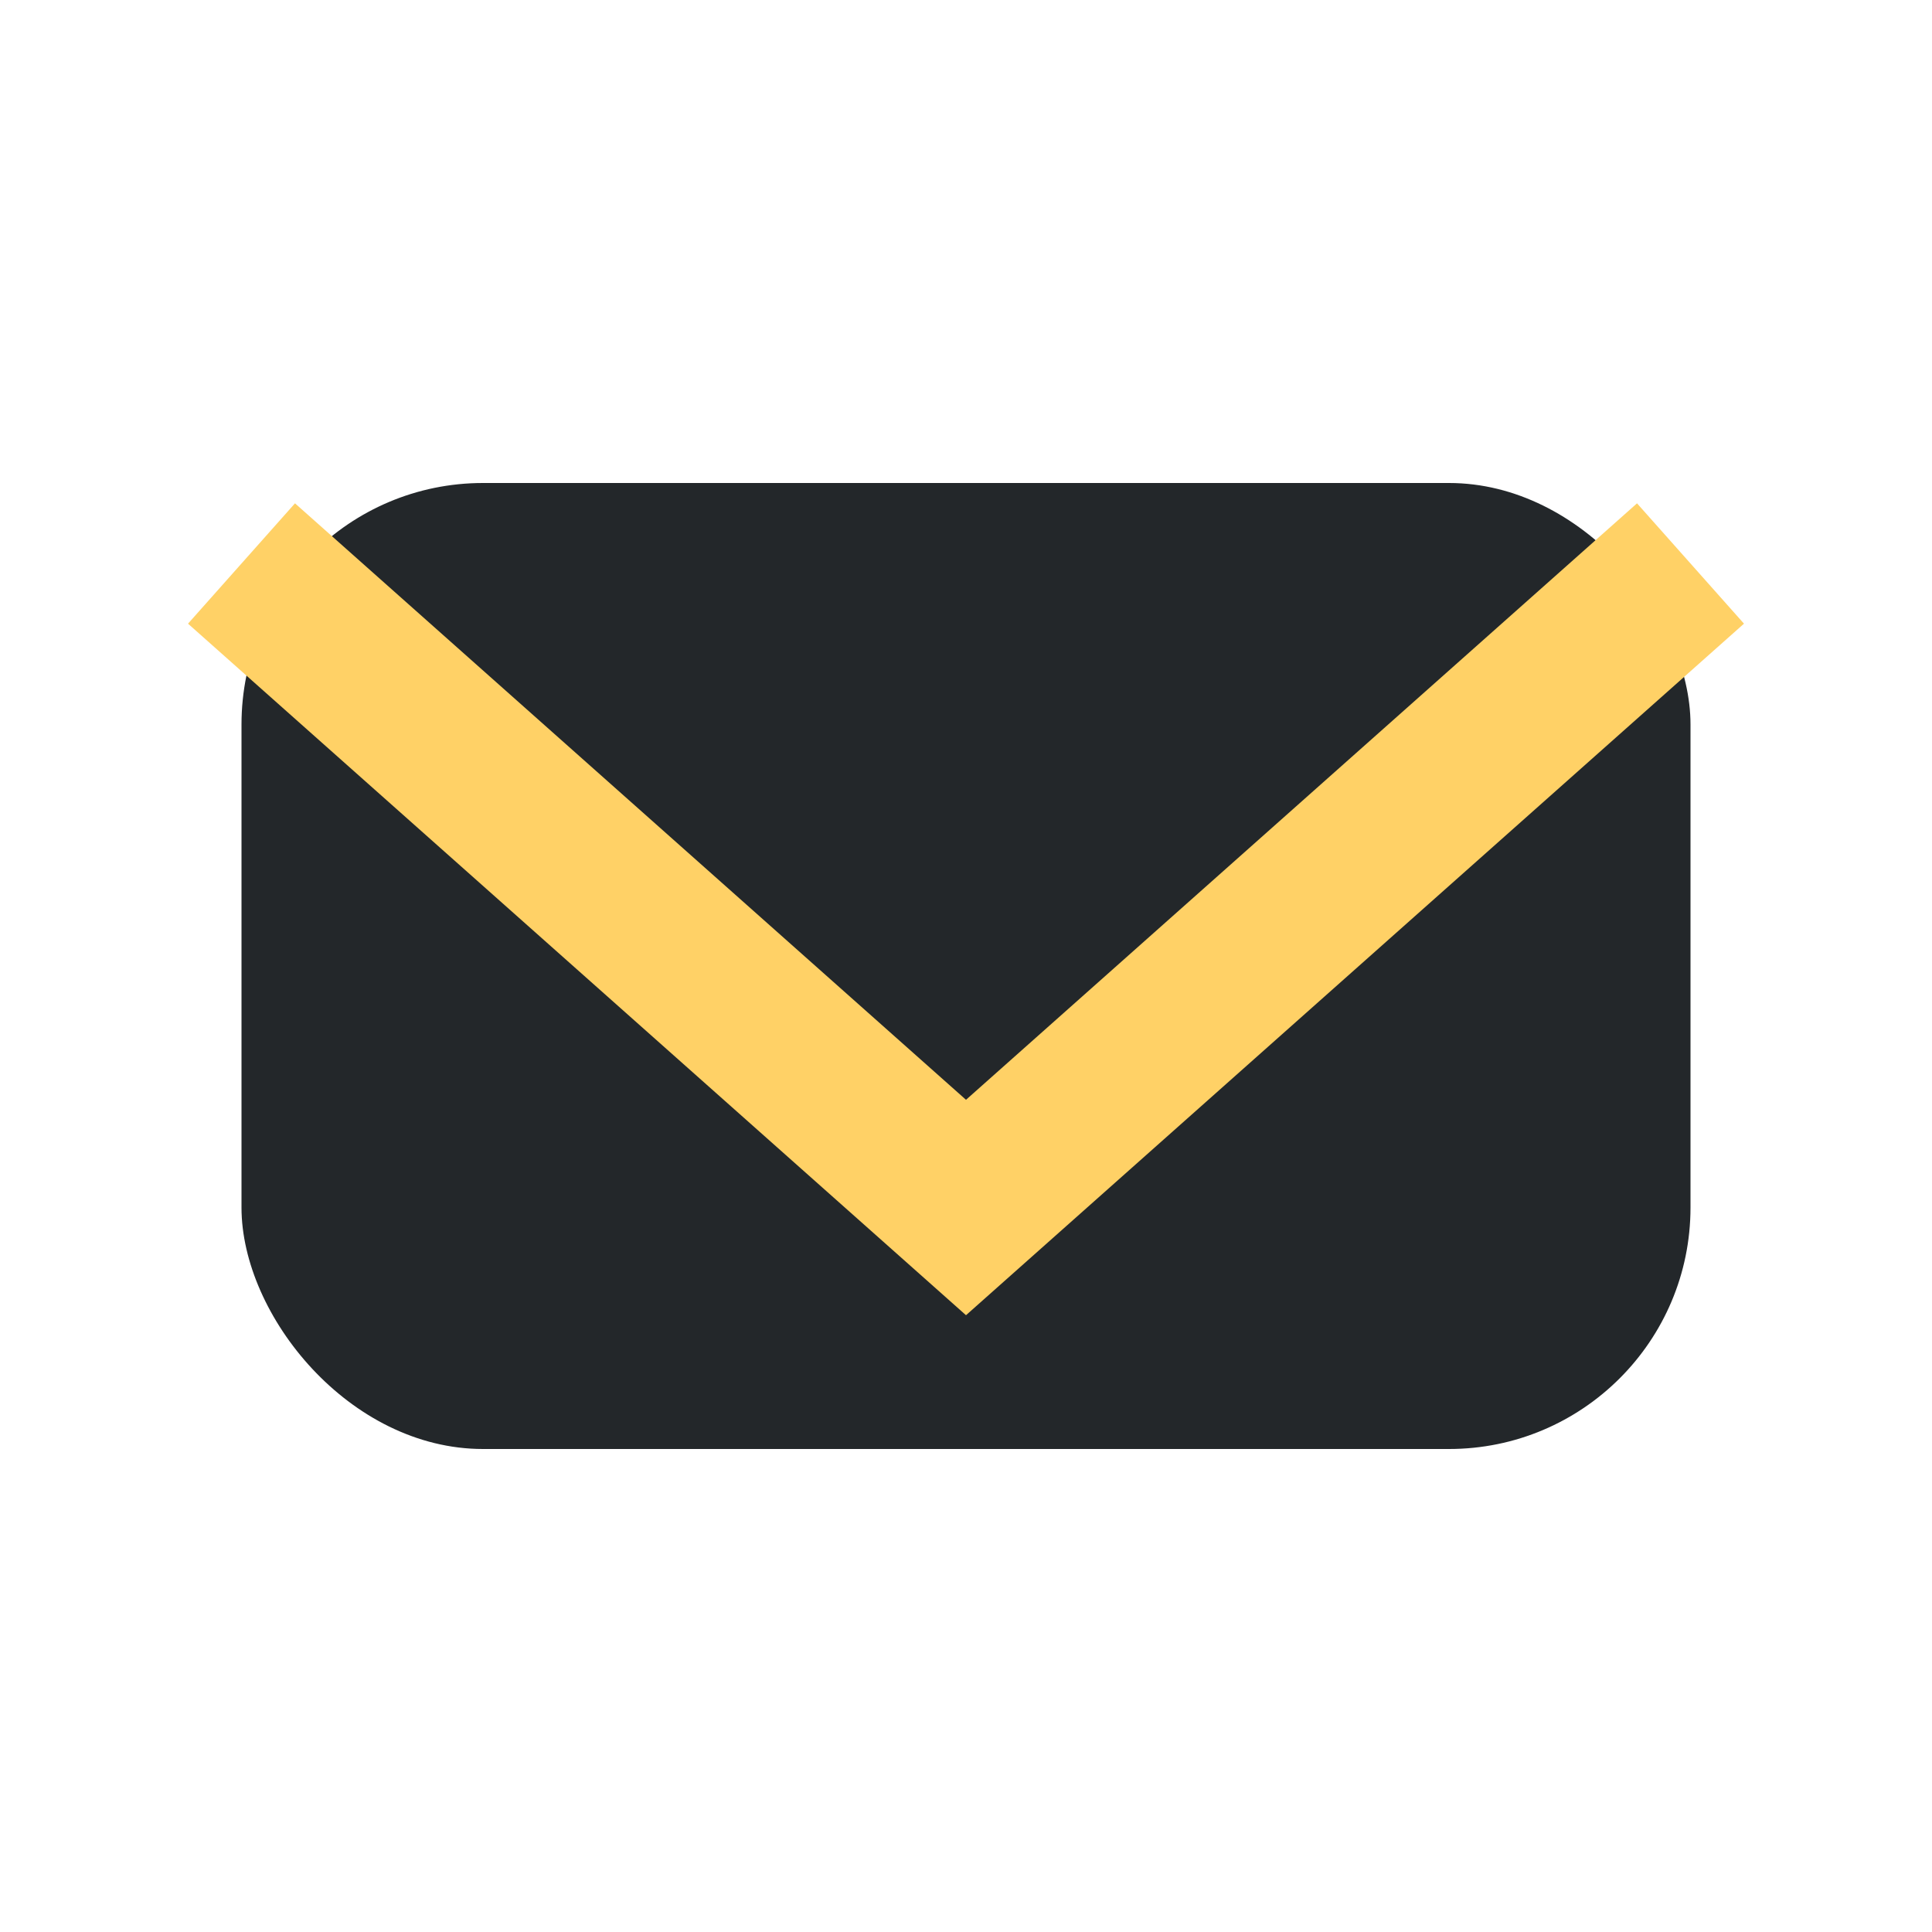
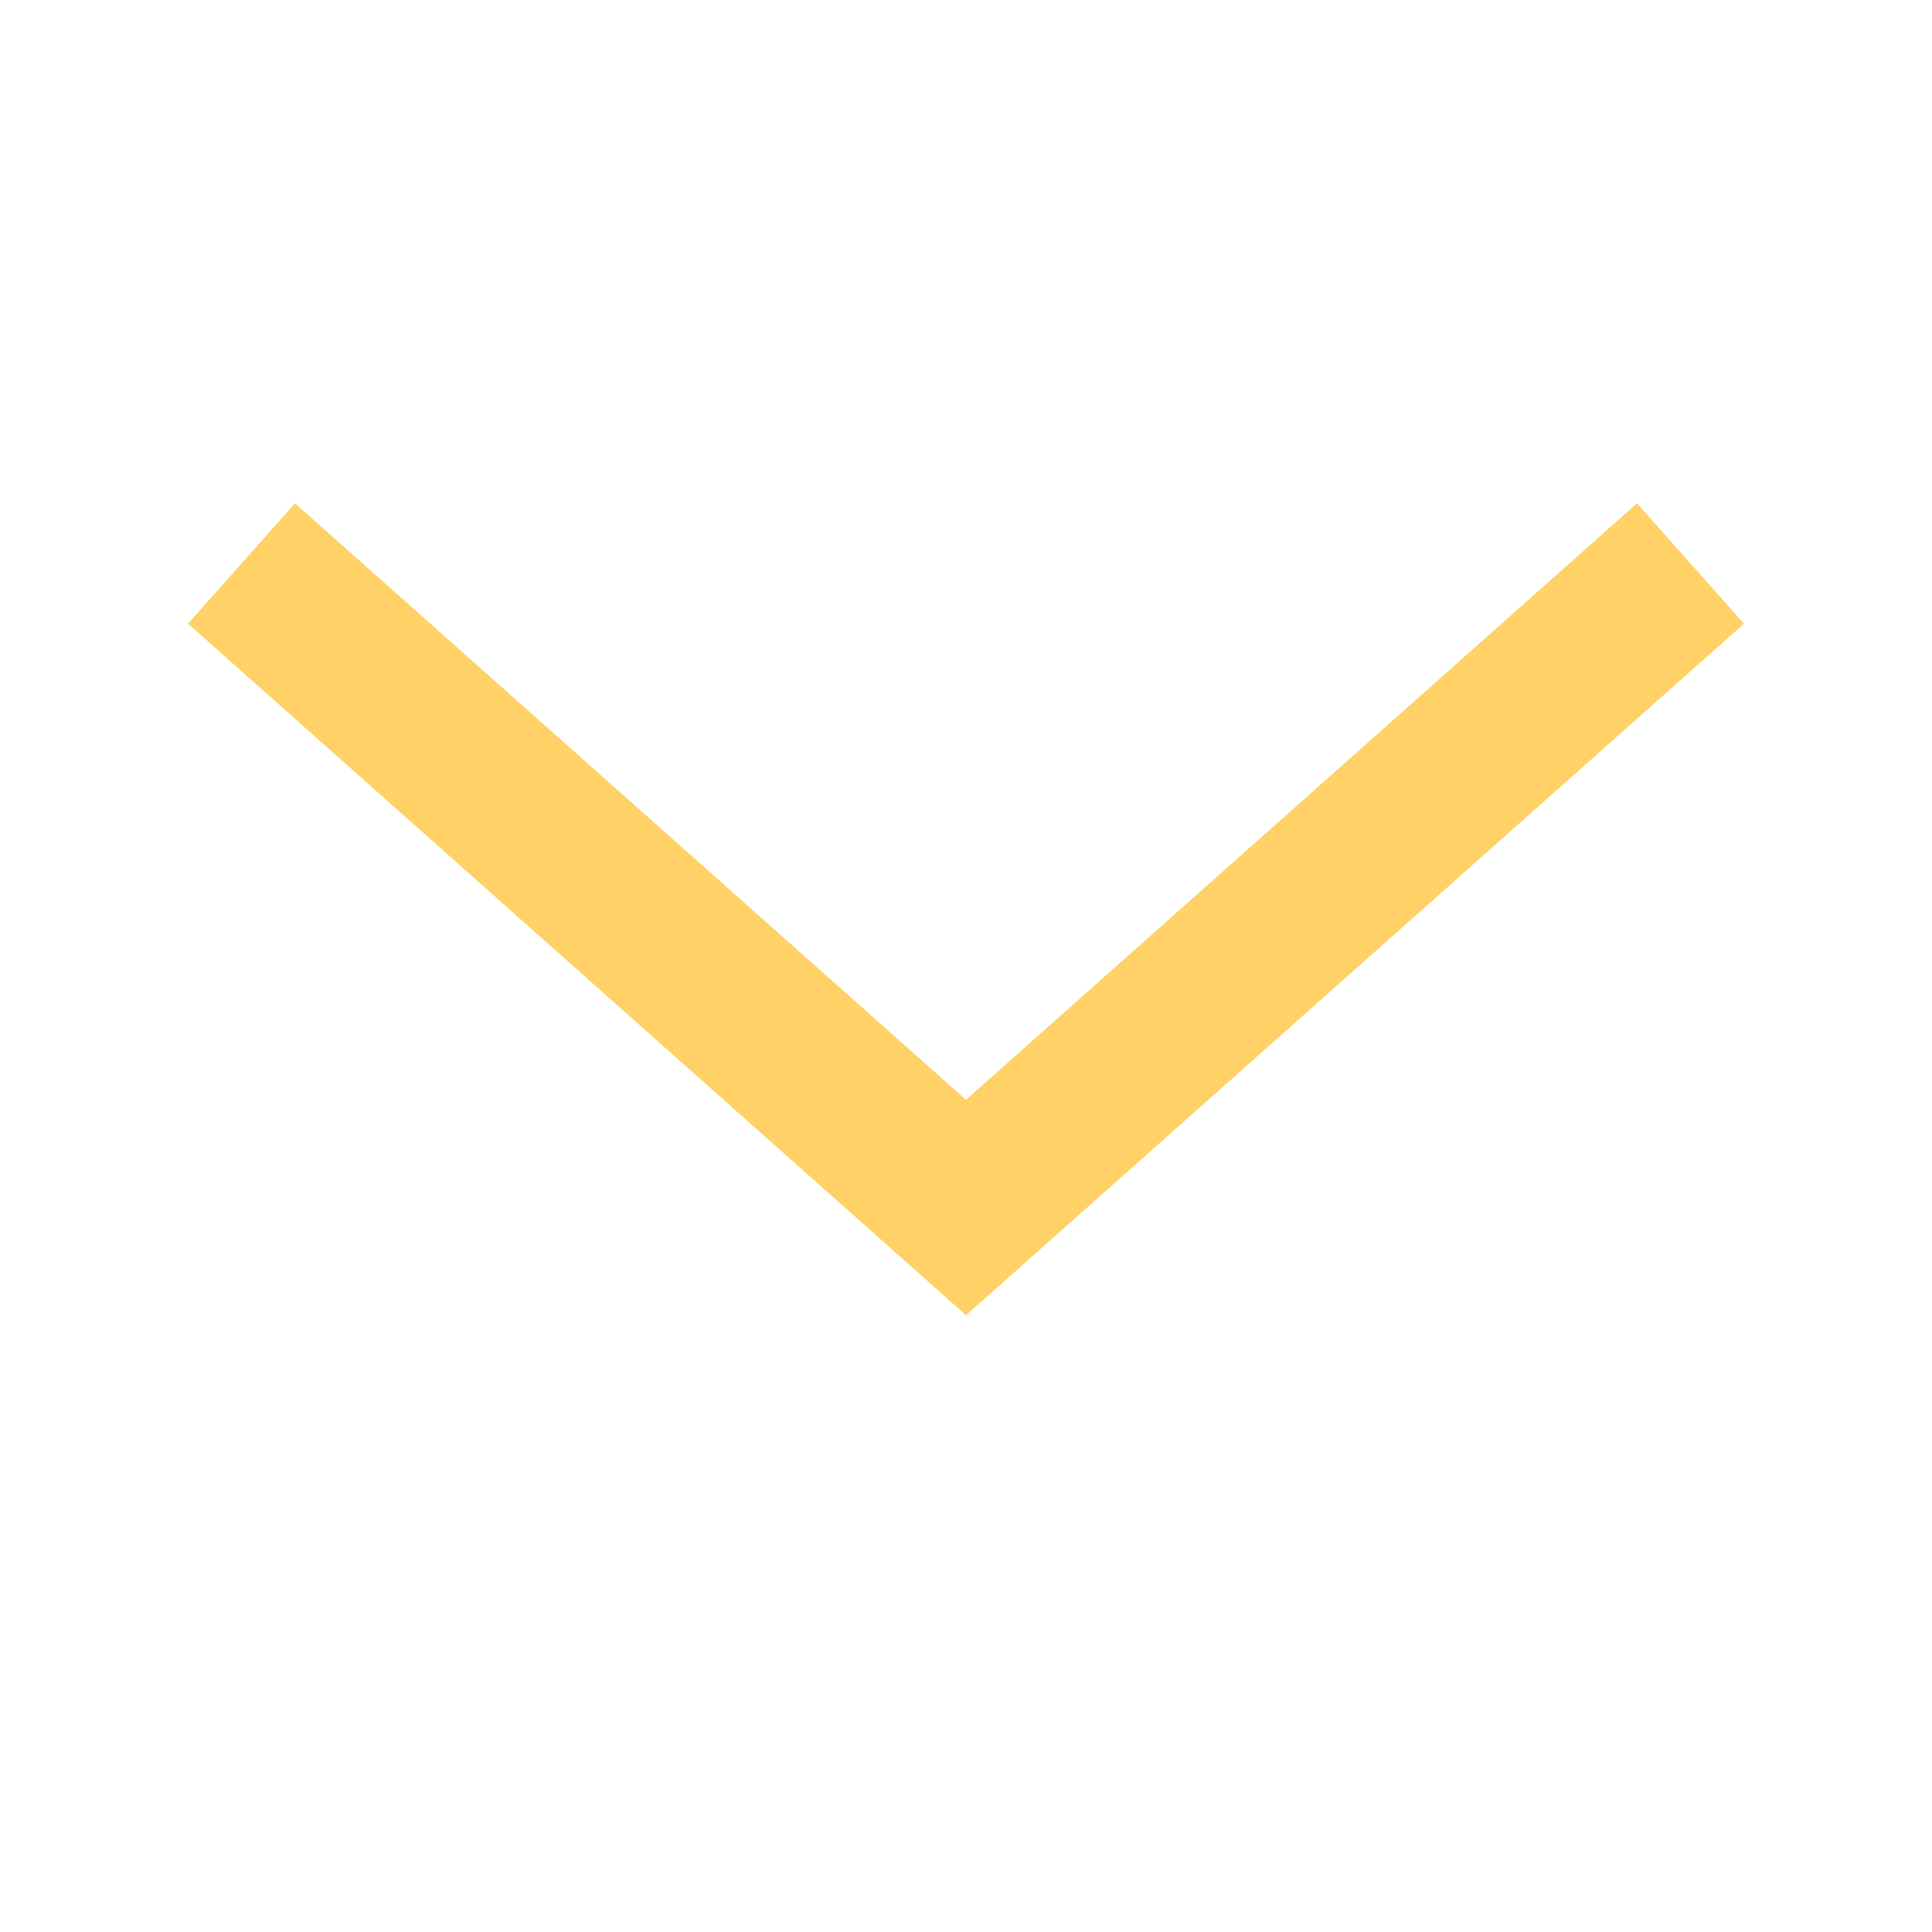
<svg xmlns="http://www.w3.org/2000/svg" width="24" height="24" viewBox="0 0 24 24">
-   <rect x="3" y="6" width="18" height="12" rx="3" fill="#23272A" />
  <polyline points="3,7 12,15 21,7" fill="none" stroke="#FFD166" stroke-width="2" />
</svg>